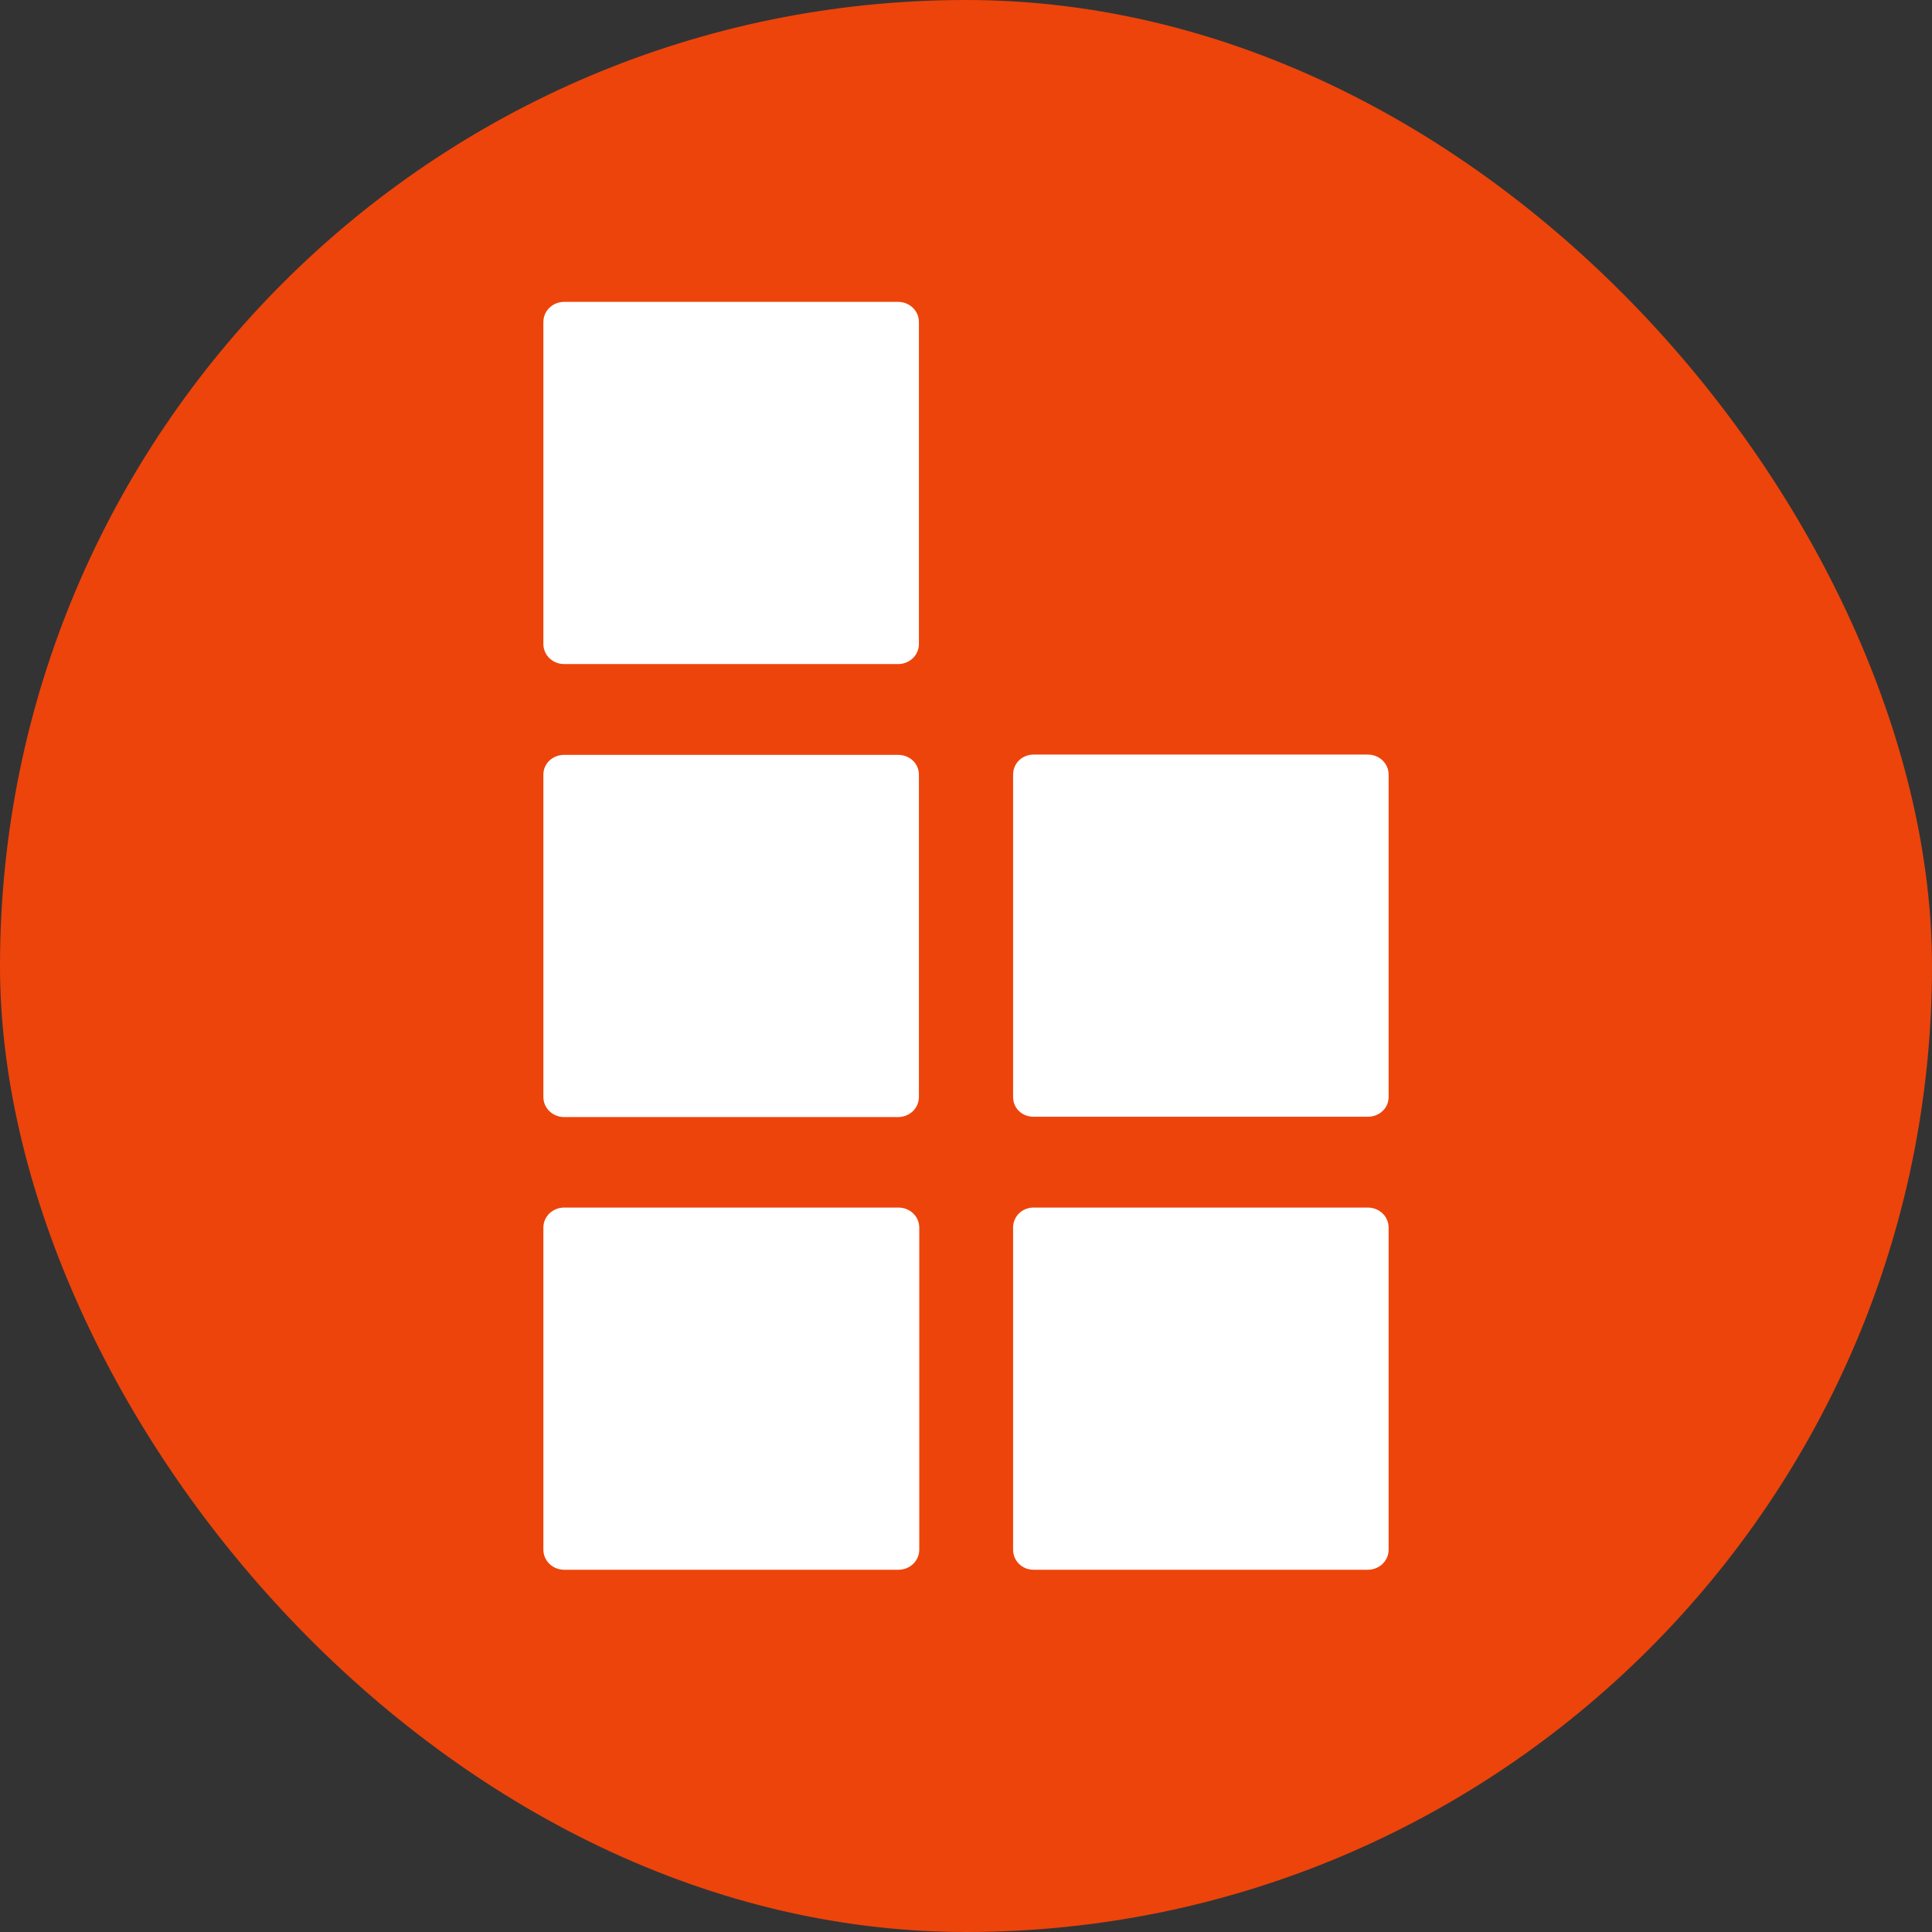
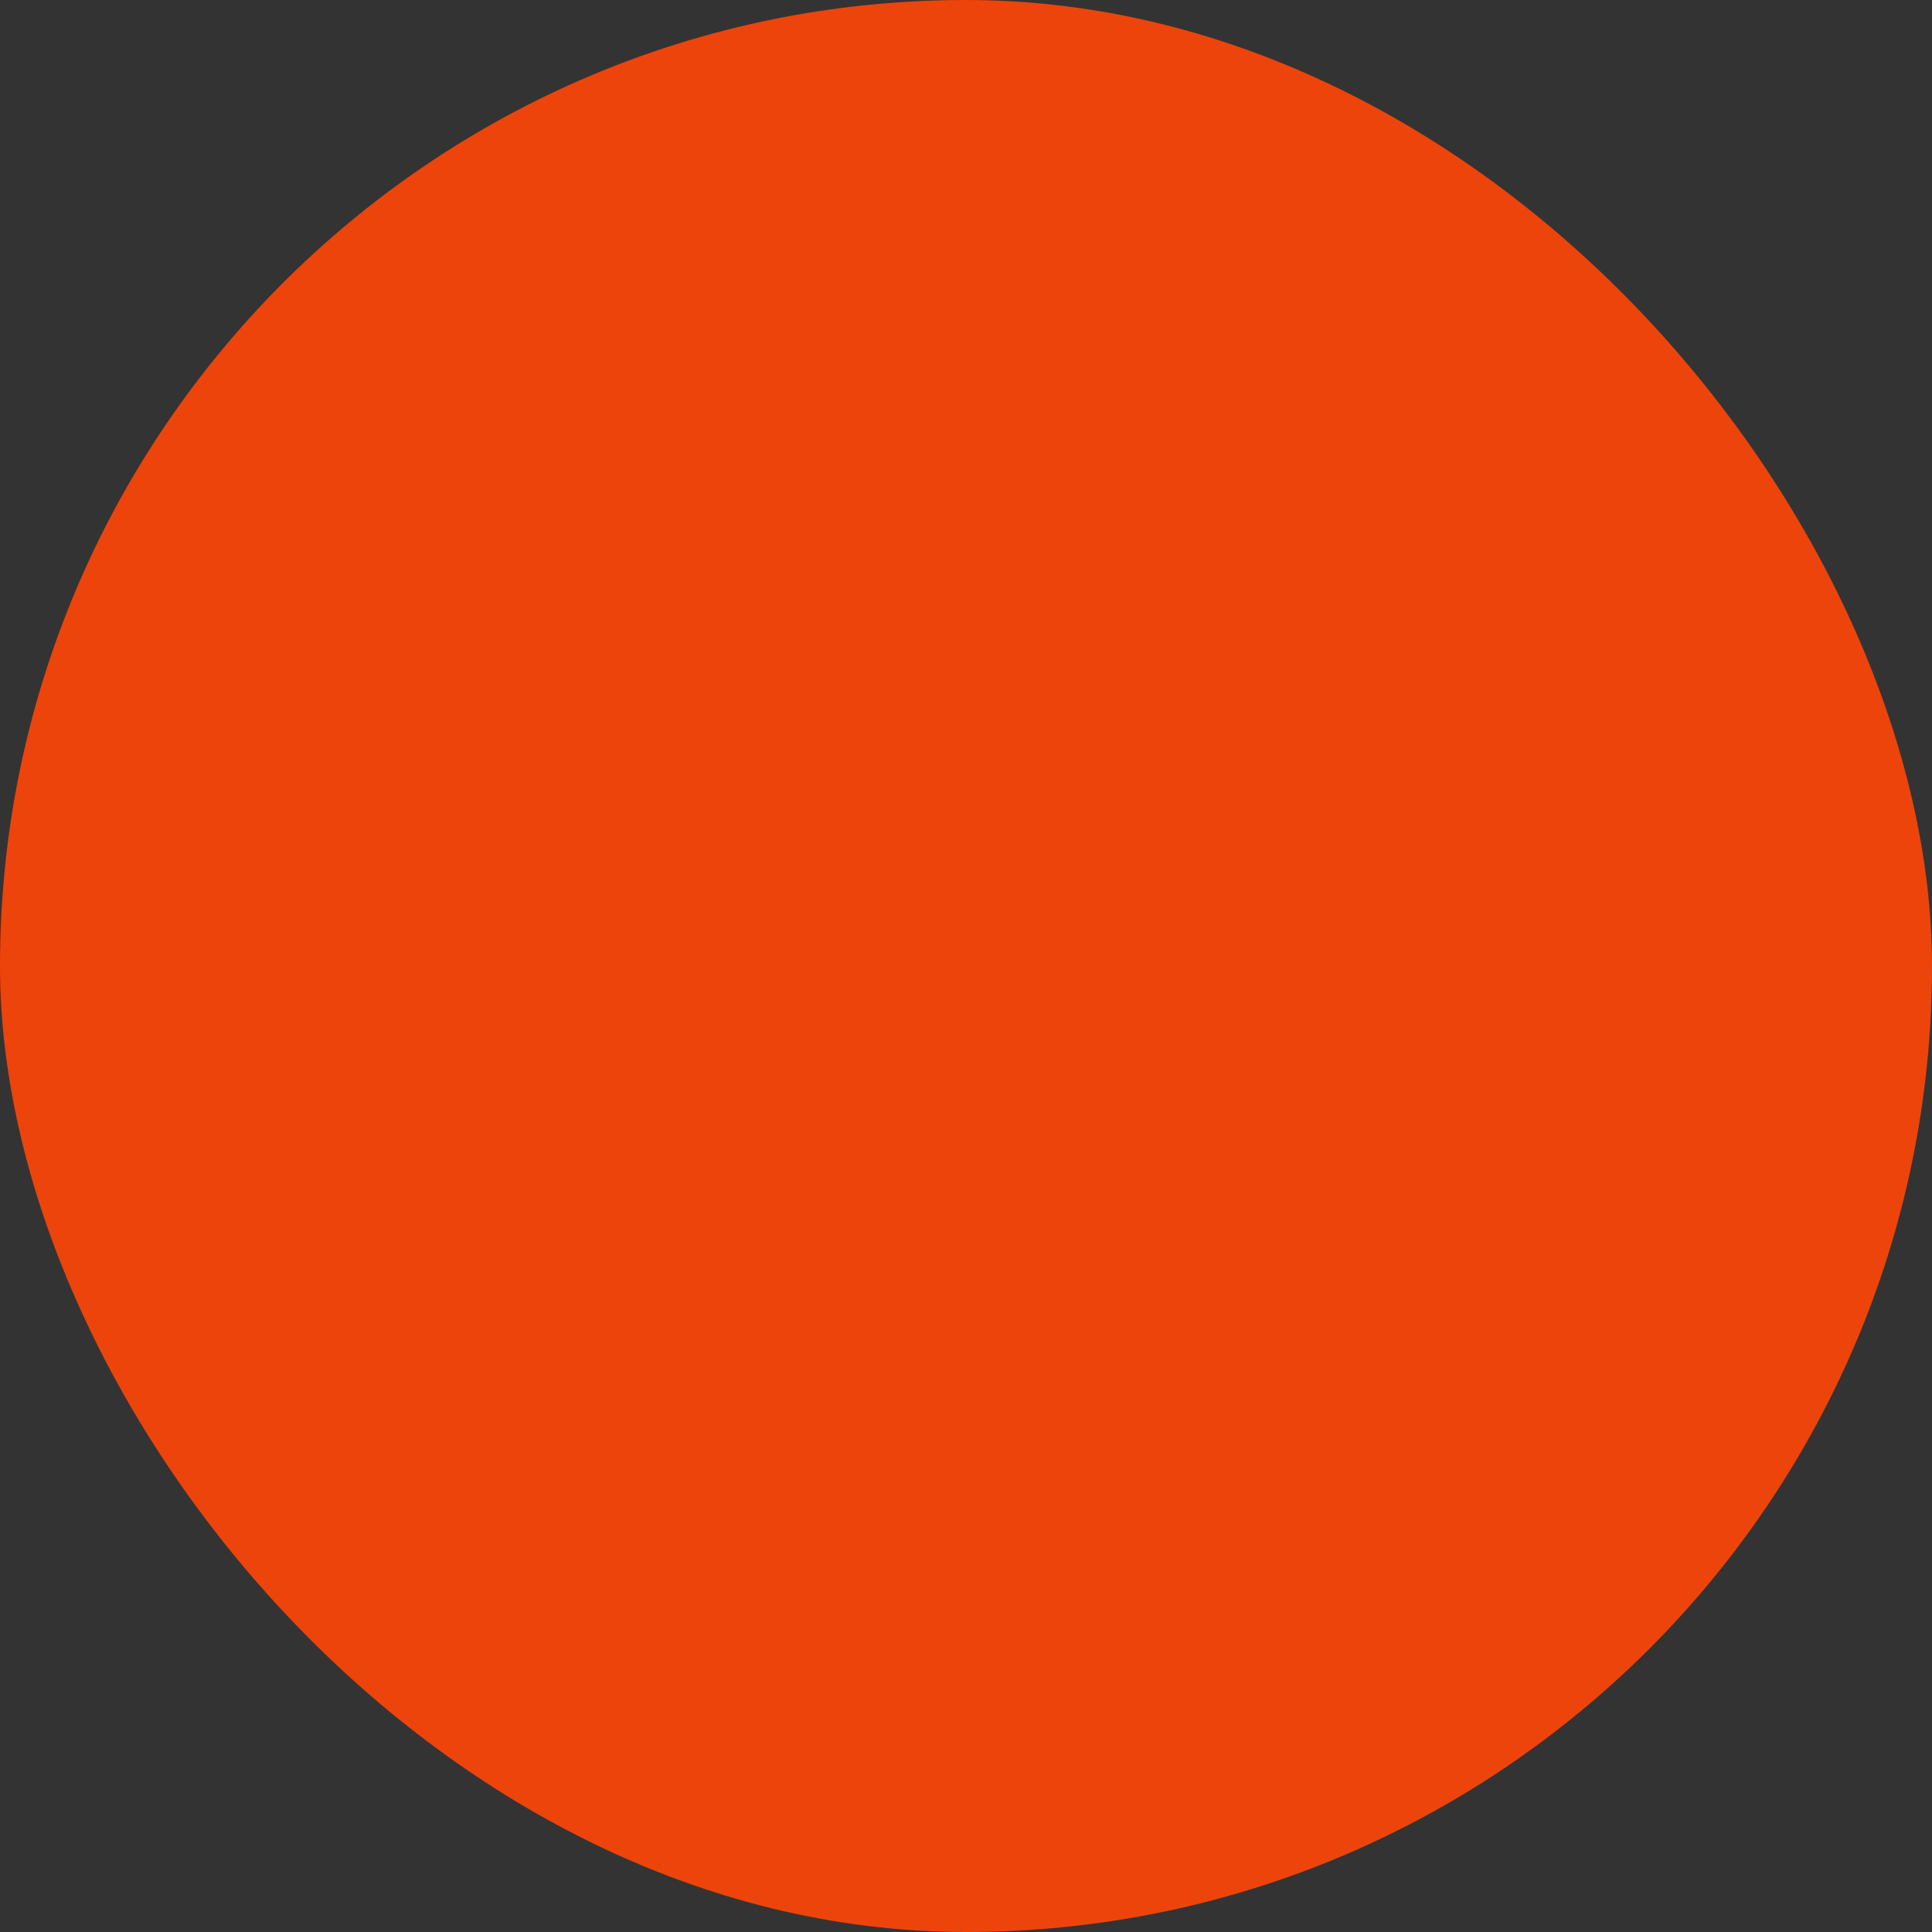
<svg xmlns="http://www.w3.org/2000/svg" width="32" height="32" viewBox="0 0 32 32" fill="none">
  <rect x="0" y="0" width="32" height="32" fill="#333333" stroke="none" />
  <rect width="32" height="32" rx="16" fill="#ED440B" />
-   <path d="M16.78 12.831V18.169C16.78 18.355 16.927 18.497 17.12 18.497H22.654C22.847 18.497 23 18.355 23 18.169V12.831C23 12.645 22.847 12.498 22.654 12.498H17.12C16.927 12.498 16.78 12.645 16.78 12.831ZM16.78 20.334V25.666C16.78 25.852 16.927 26 17.12 26H22.654C22.847 26 23 25.852 23 25.666V20.334C23 20.148 22.847 20.001 22.654 20.001H17.12C16.927 20.001 16.78 20.148 16.78 20.334ZM9 12.831V18.169C9 18.355 9.153 18.502 9.346 18.502H14.874C15.067 18.502 15.22 18.355 15.22 18.169V12.831C15.22 12.645 15.067 12.503 14.874 12.503H9.346C9.153 12.503 9 12.645 9 12.831ZM9 20.334V25.666C9 25.852 9.153 26 9.346 26H14.88C15.073 26 15.226 25.852 15.226 25.666V20.334C15.226 20.148 15.073 20.001 14.88 20.001H9.346C9.153 20.001 9 20.148 9 20.334ZM14.874 5H9.346C9.153 5 9 5.148 9 5.334V10.666C9 10.852 9.153 10.999 9.346 10.999H14.874C15.067 10.999 15.22 10.852 15.22 10.666V5.334C15.22 5.148 15.067 5 14.874 5Z" fill="white" />
</svg>